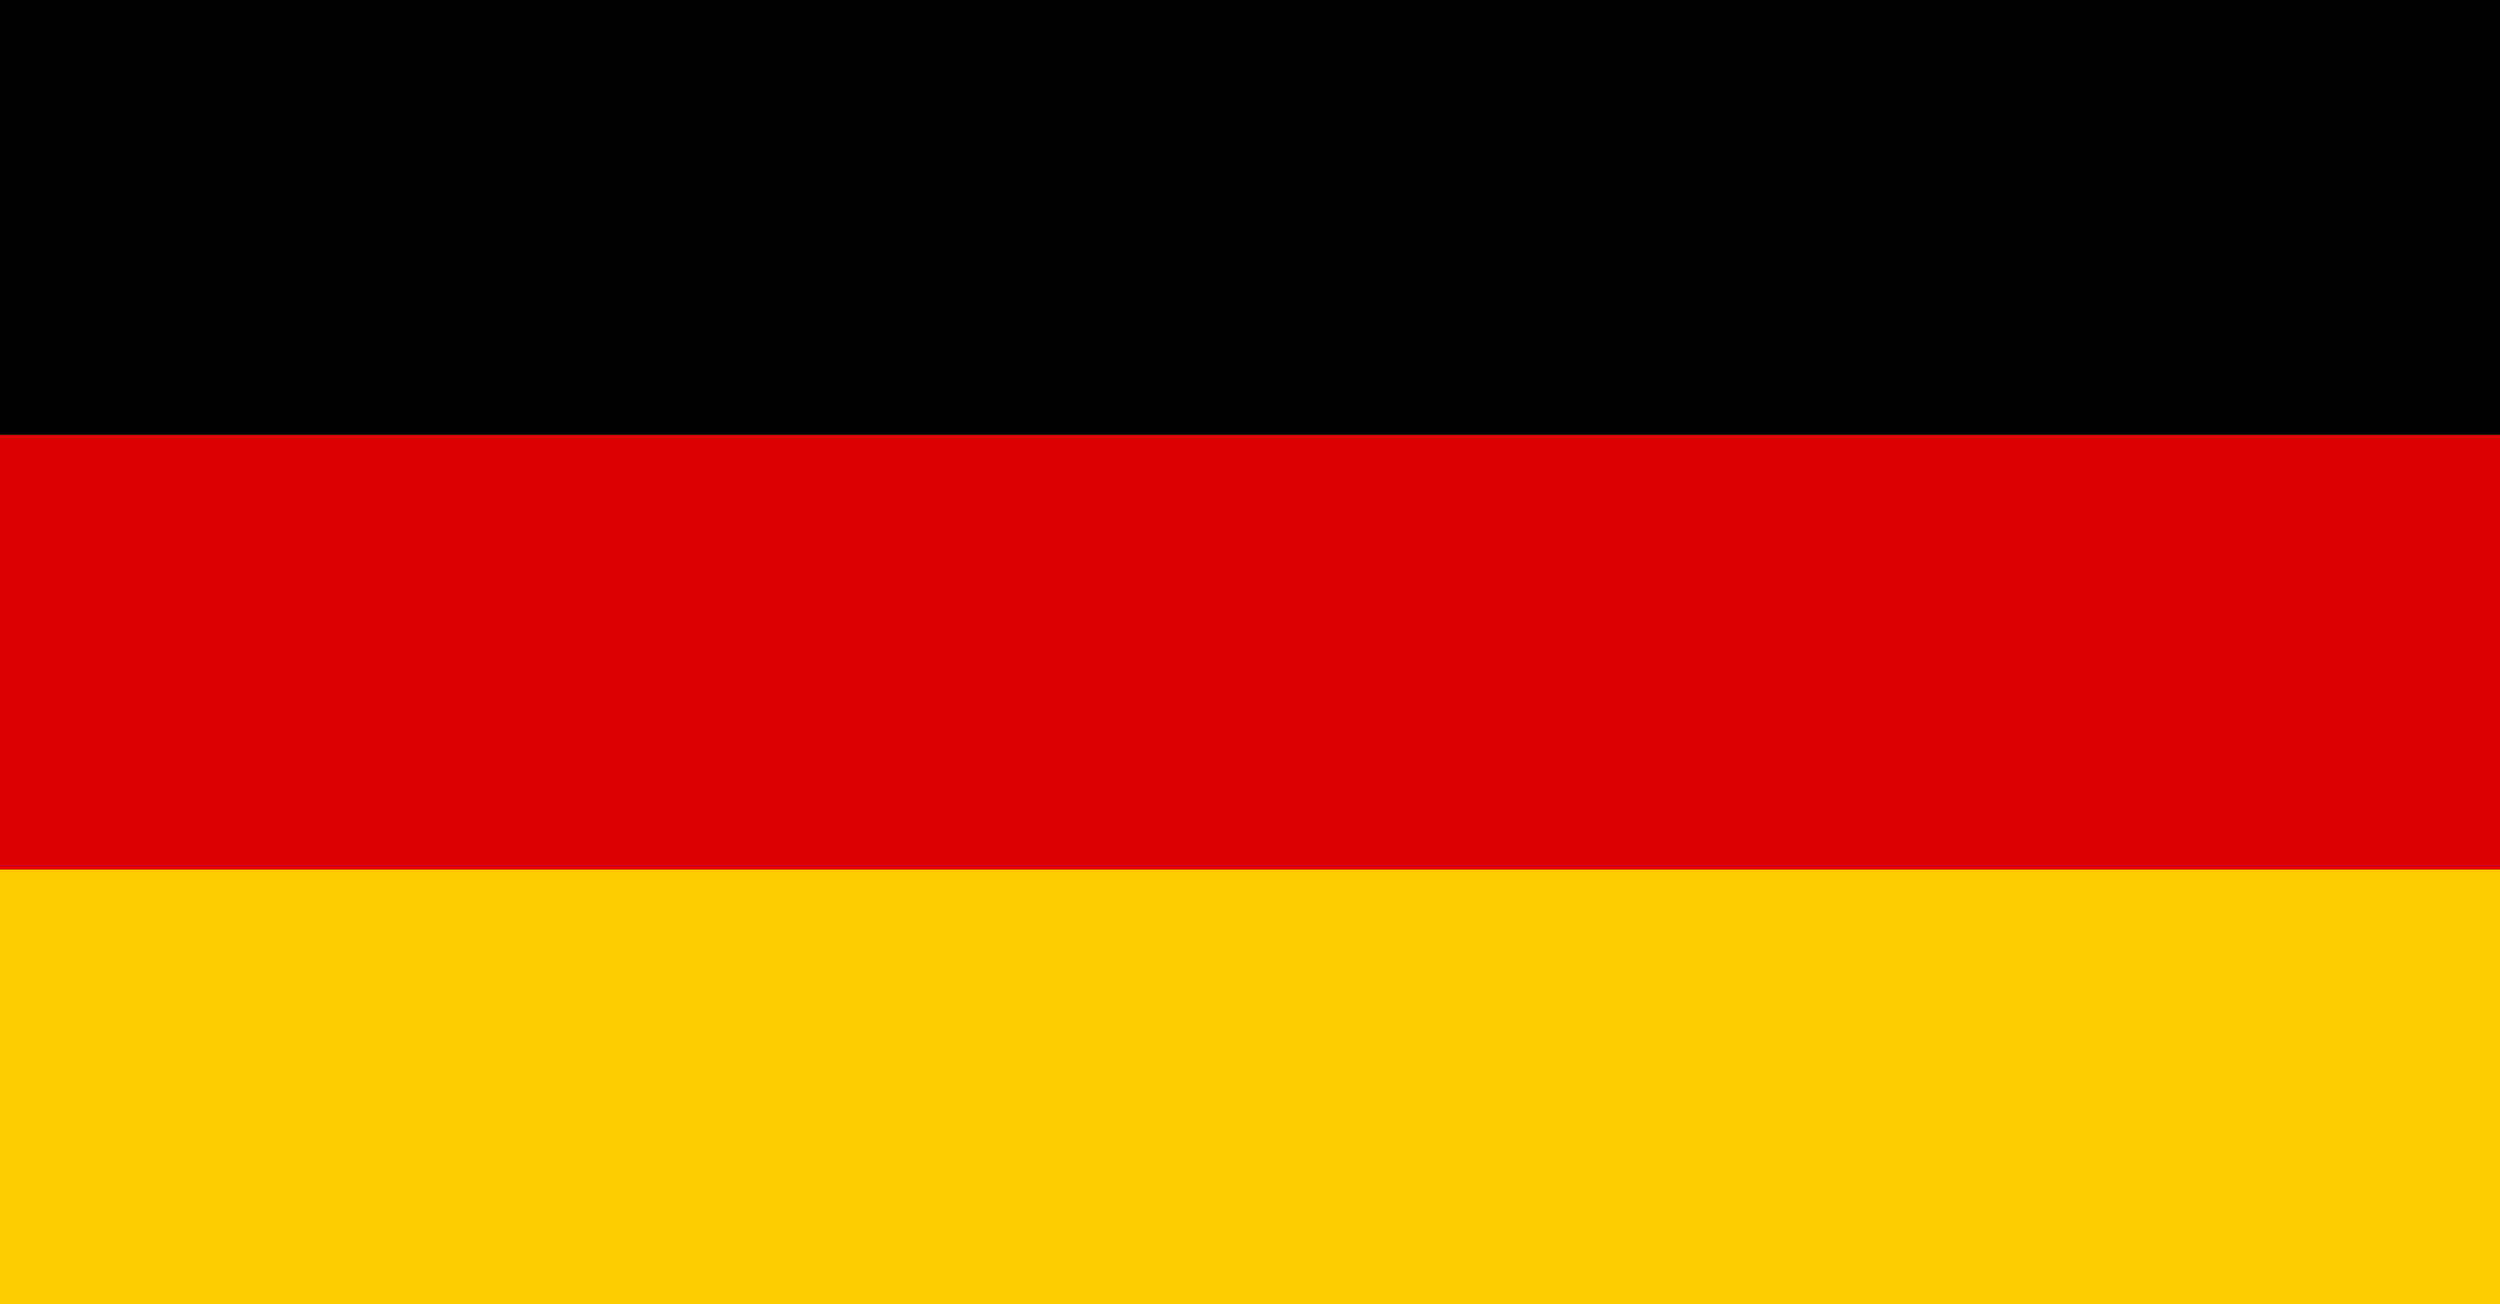
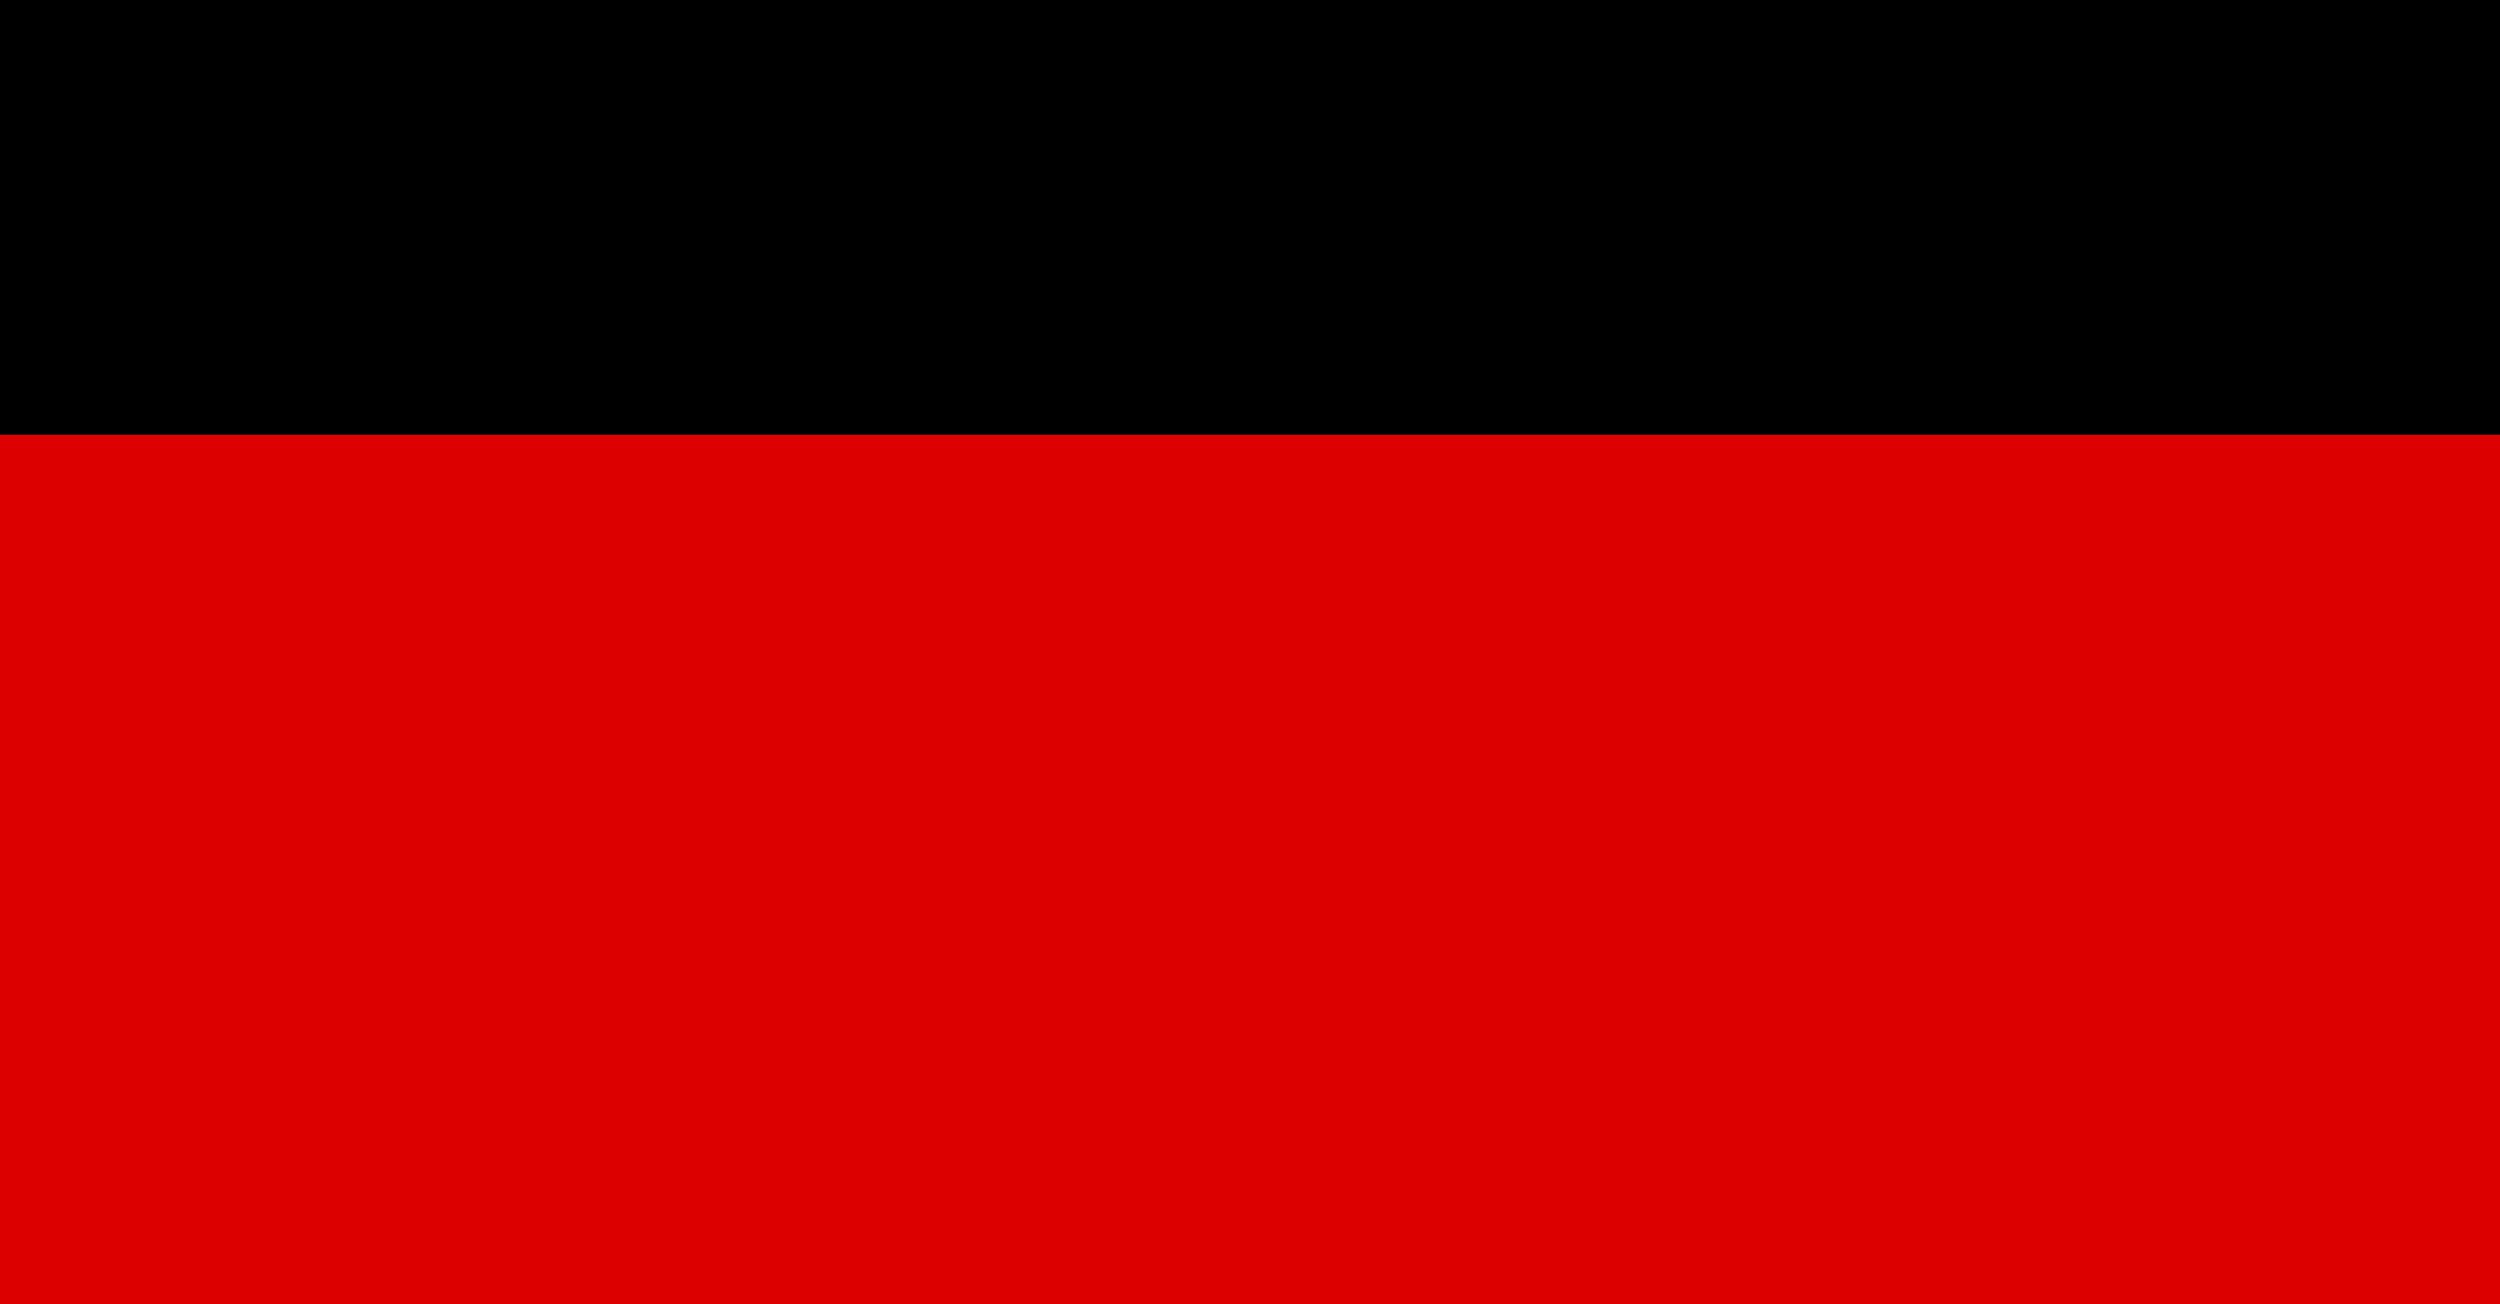
<svg xmlns="http://www.w3.org/2000/svg" width="46" height="24" viewBox="0 0 46 24" fill="none">
  <g clip-path="url(#clip0_5077_2539)">
    <path d="M46 0H0V24H46V0Z" fill="black" />
    <path d="M46 8H0V24H46V8Z" fill="#DD0000" />
-     <path d="M46 16H0V24H46V16Z" fill="#FFCE00" />
  </g>
  <defs>
    <clipPath id="clip0_5077_2539">
      <rect width="46" height="24" fill="white" />
    </clipPath>
  </defs>
</svg>